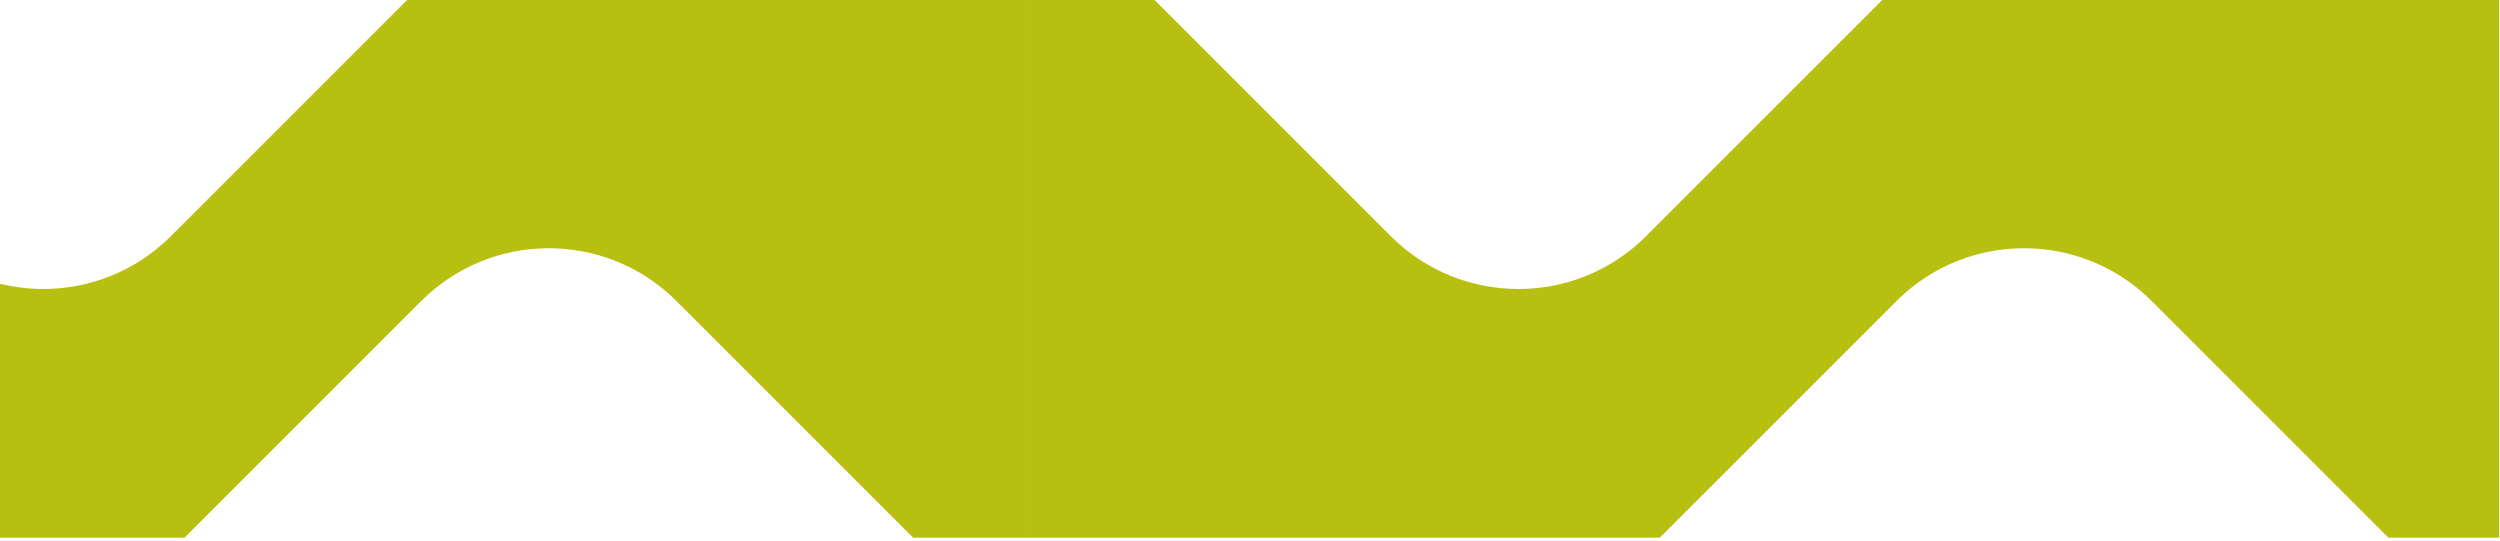
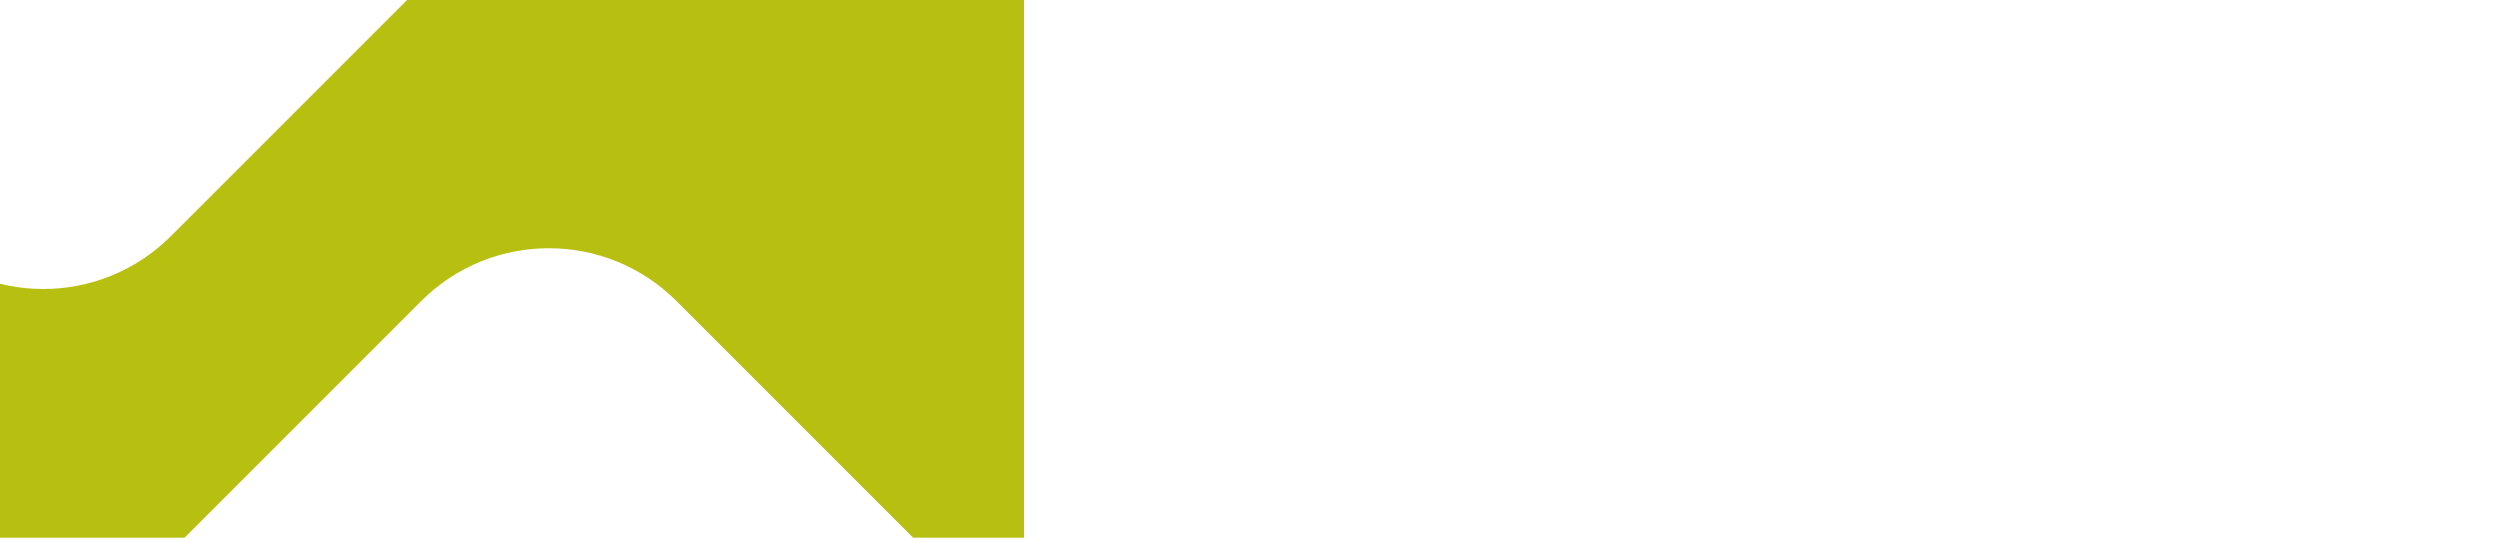
<svg xmlns="http://www.w3.org/2000/svg" width="462" height="100" viewBox="0 0 462 100" fill="none">
  <path d="M75.222 0L31.586 43.631C18.55 56.666 -2.585 56.666 -15.622 43.631L-59.258 0H-83.383V99.357H34.109L77.821 55.65C90.857 42.614 111.993 42.614 125.029 55.65L168.741 99.357H189.238V0H75.226H75.222Z" fill="#B7BF10" />
-   <path d="M347.844 0L304.208 43.631C291.172 56.666 270.037 56.666 257 43.631L213.364 0H189.239V99.357H306.731L350.443 55.65C363.479 42.614 384.615 42.614 397.651 55.65L441.363 99.357H461.86V0H347.848H347.844Z" fill="#B7BF10" />
</svg>